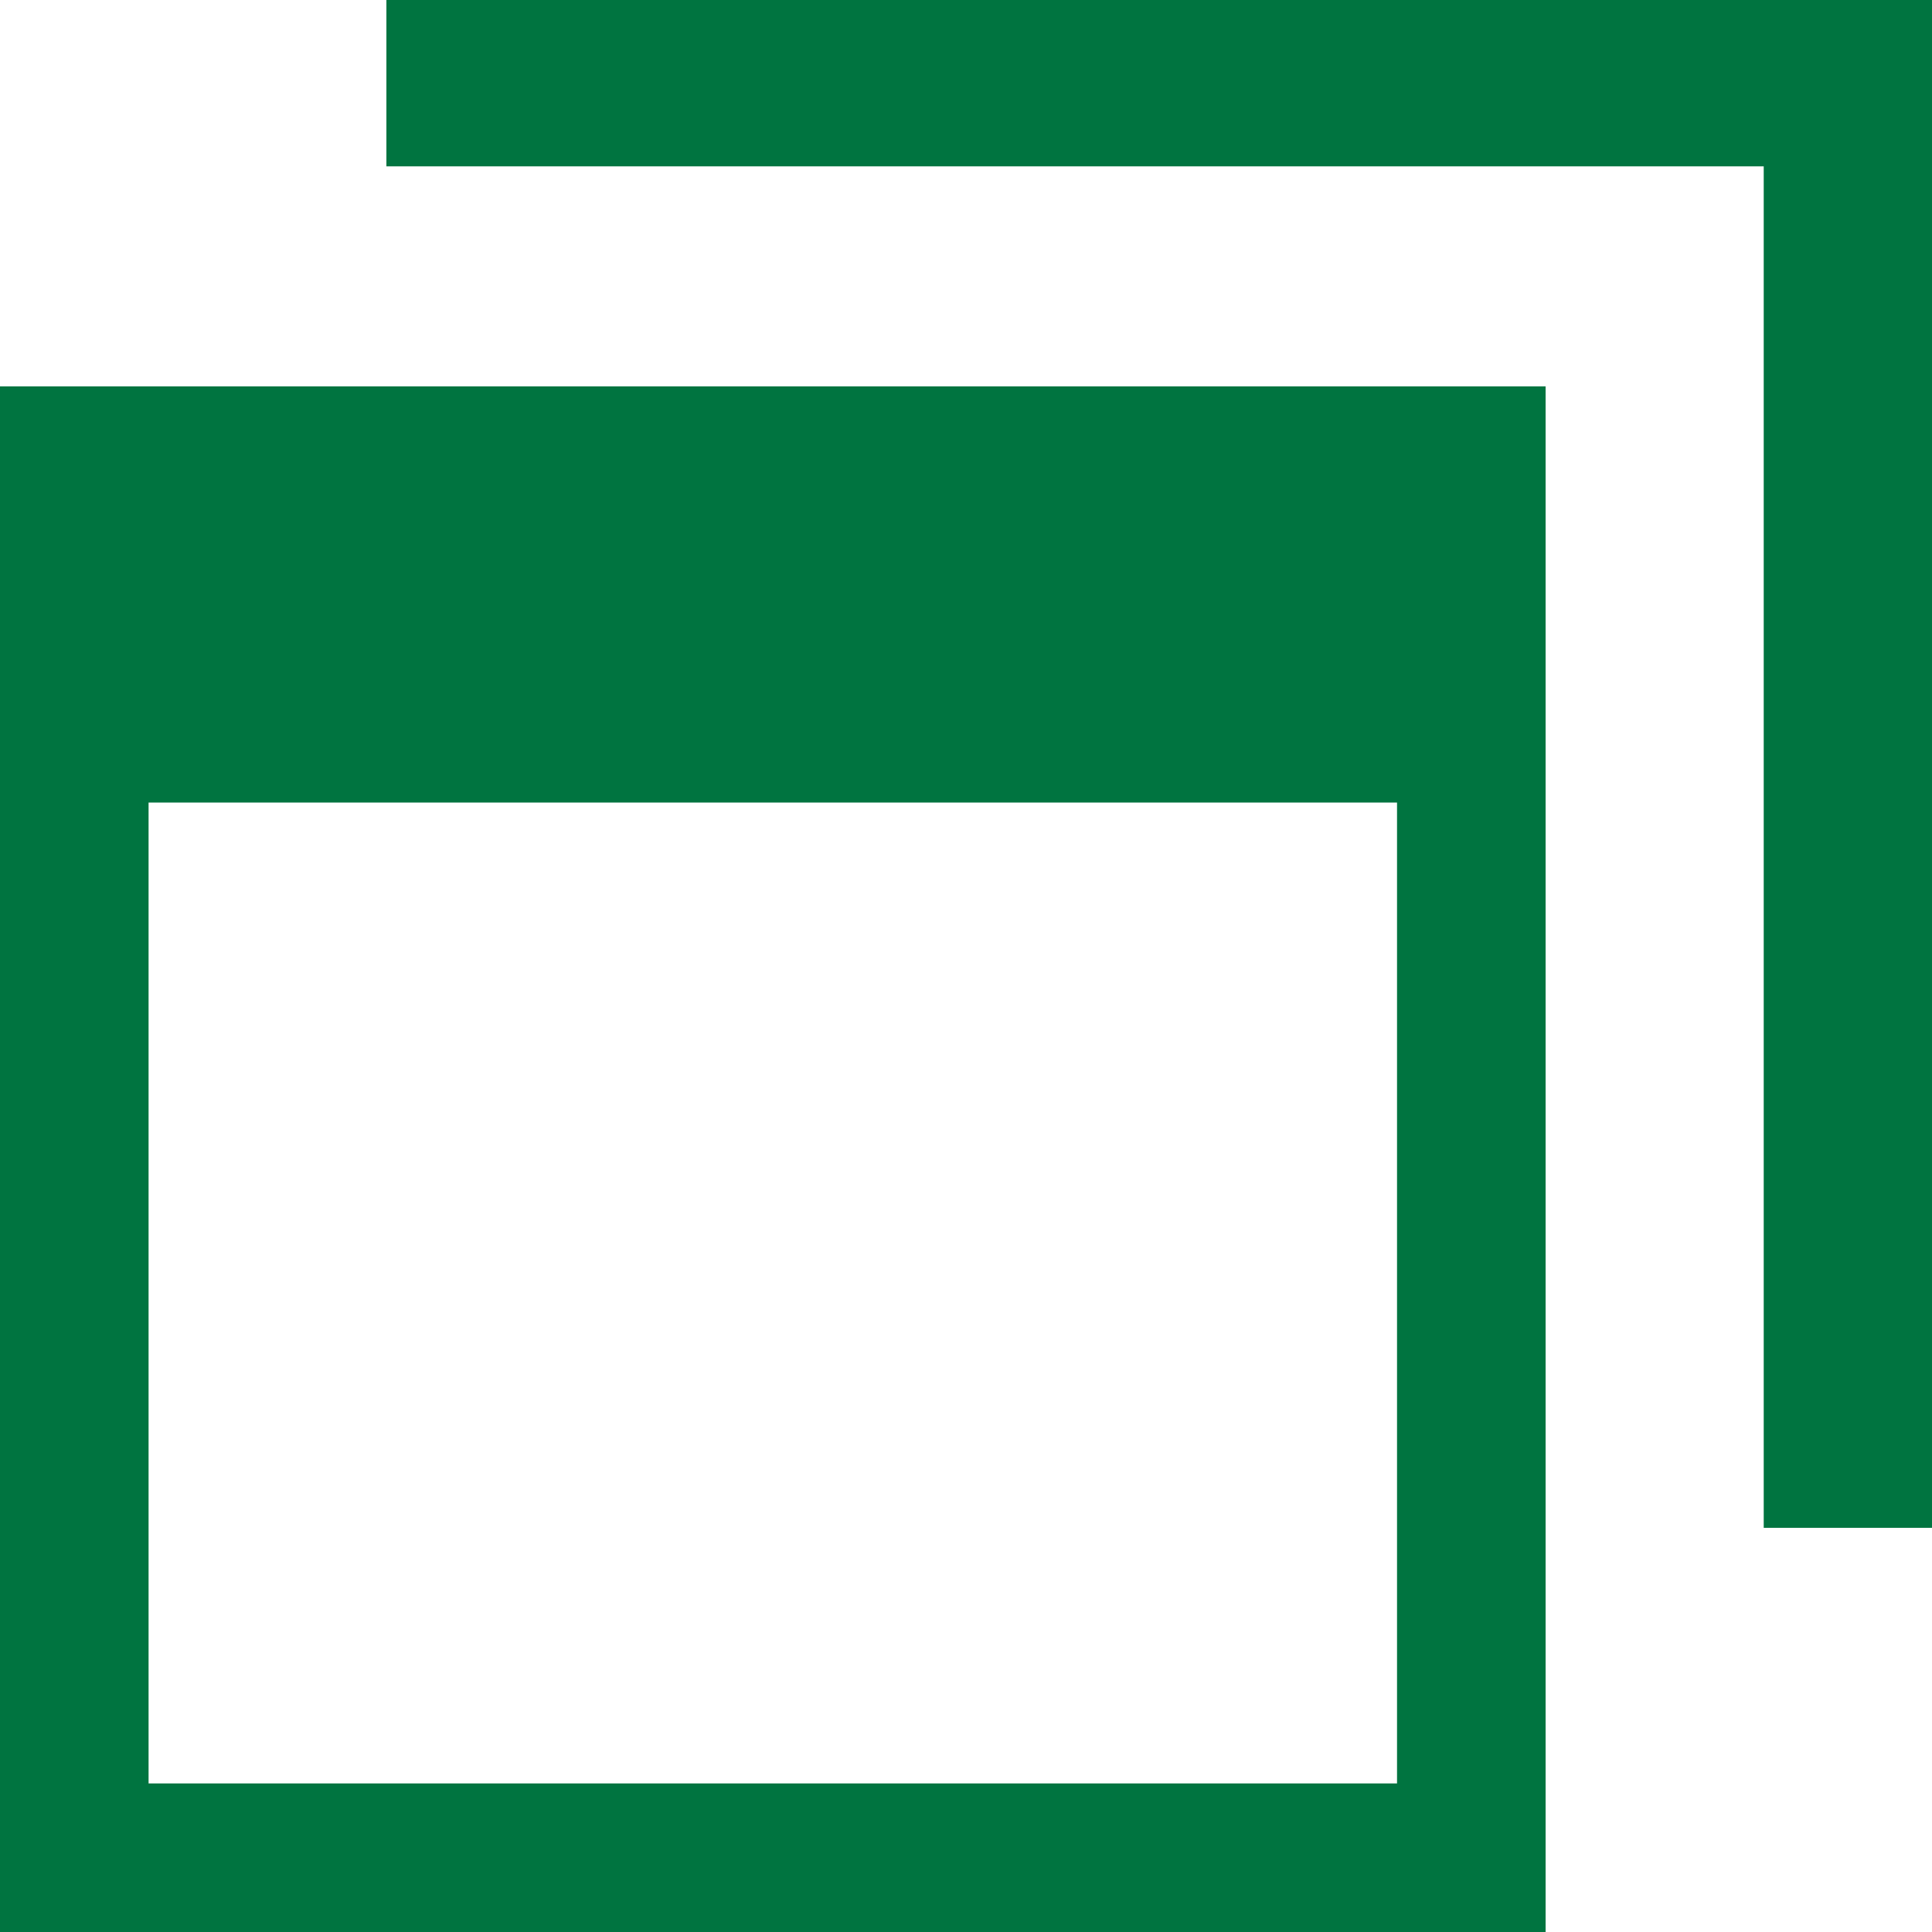
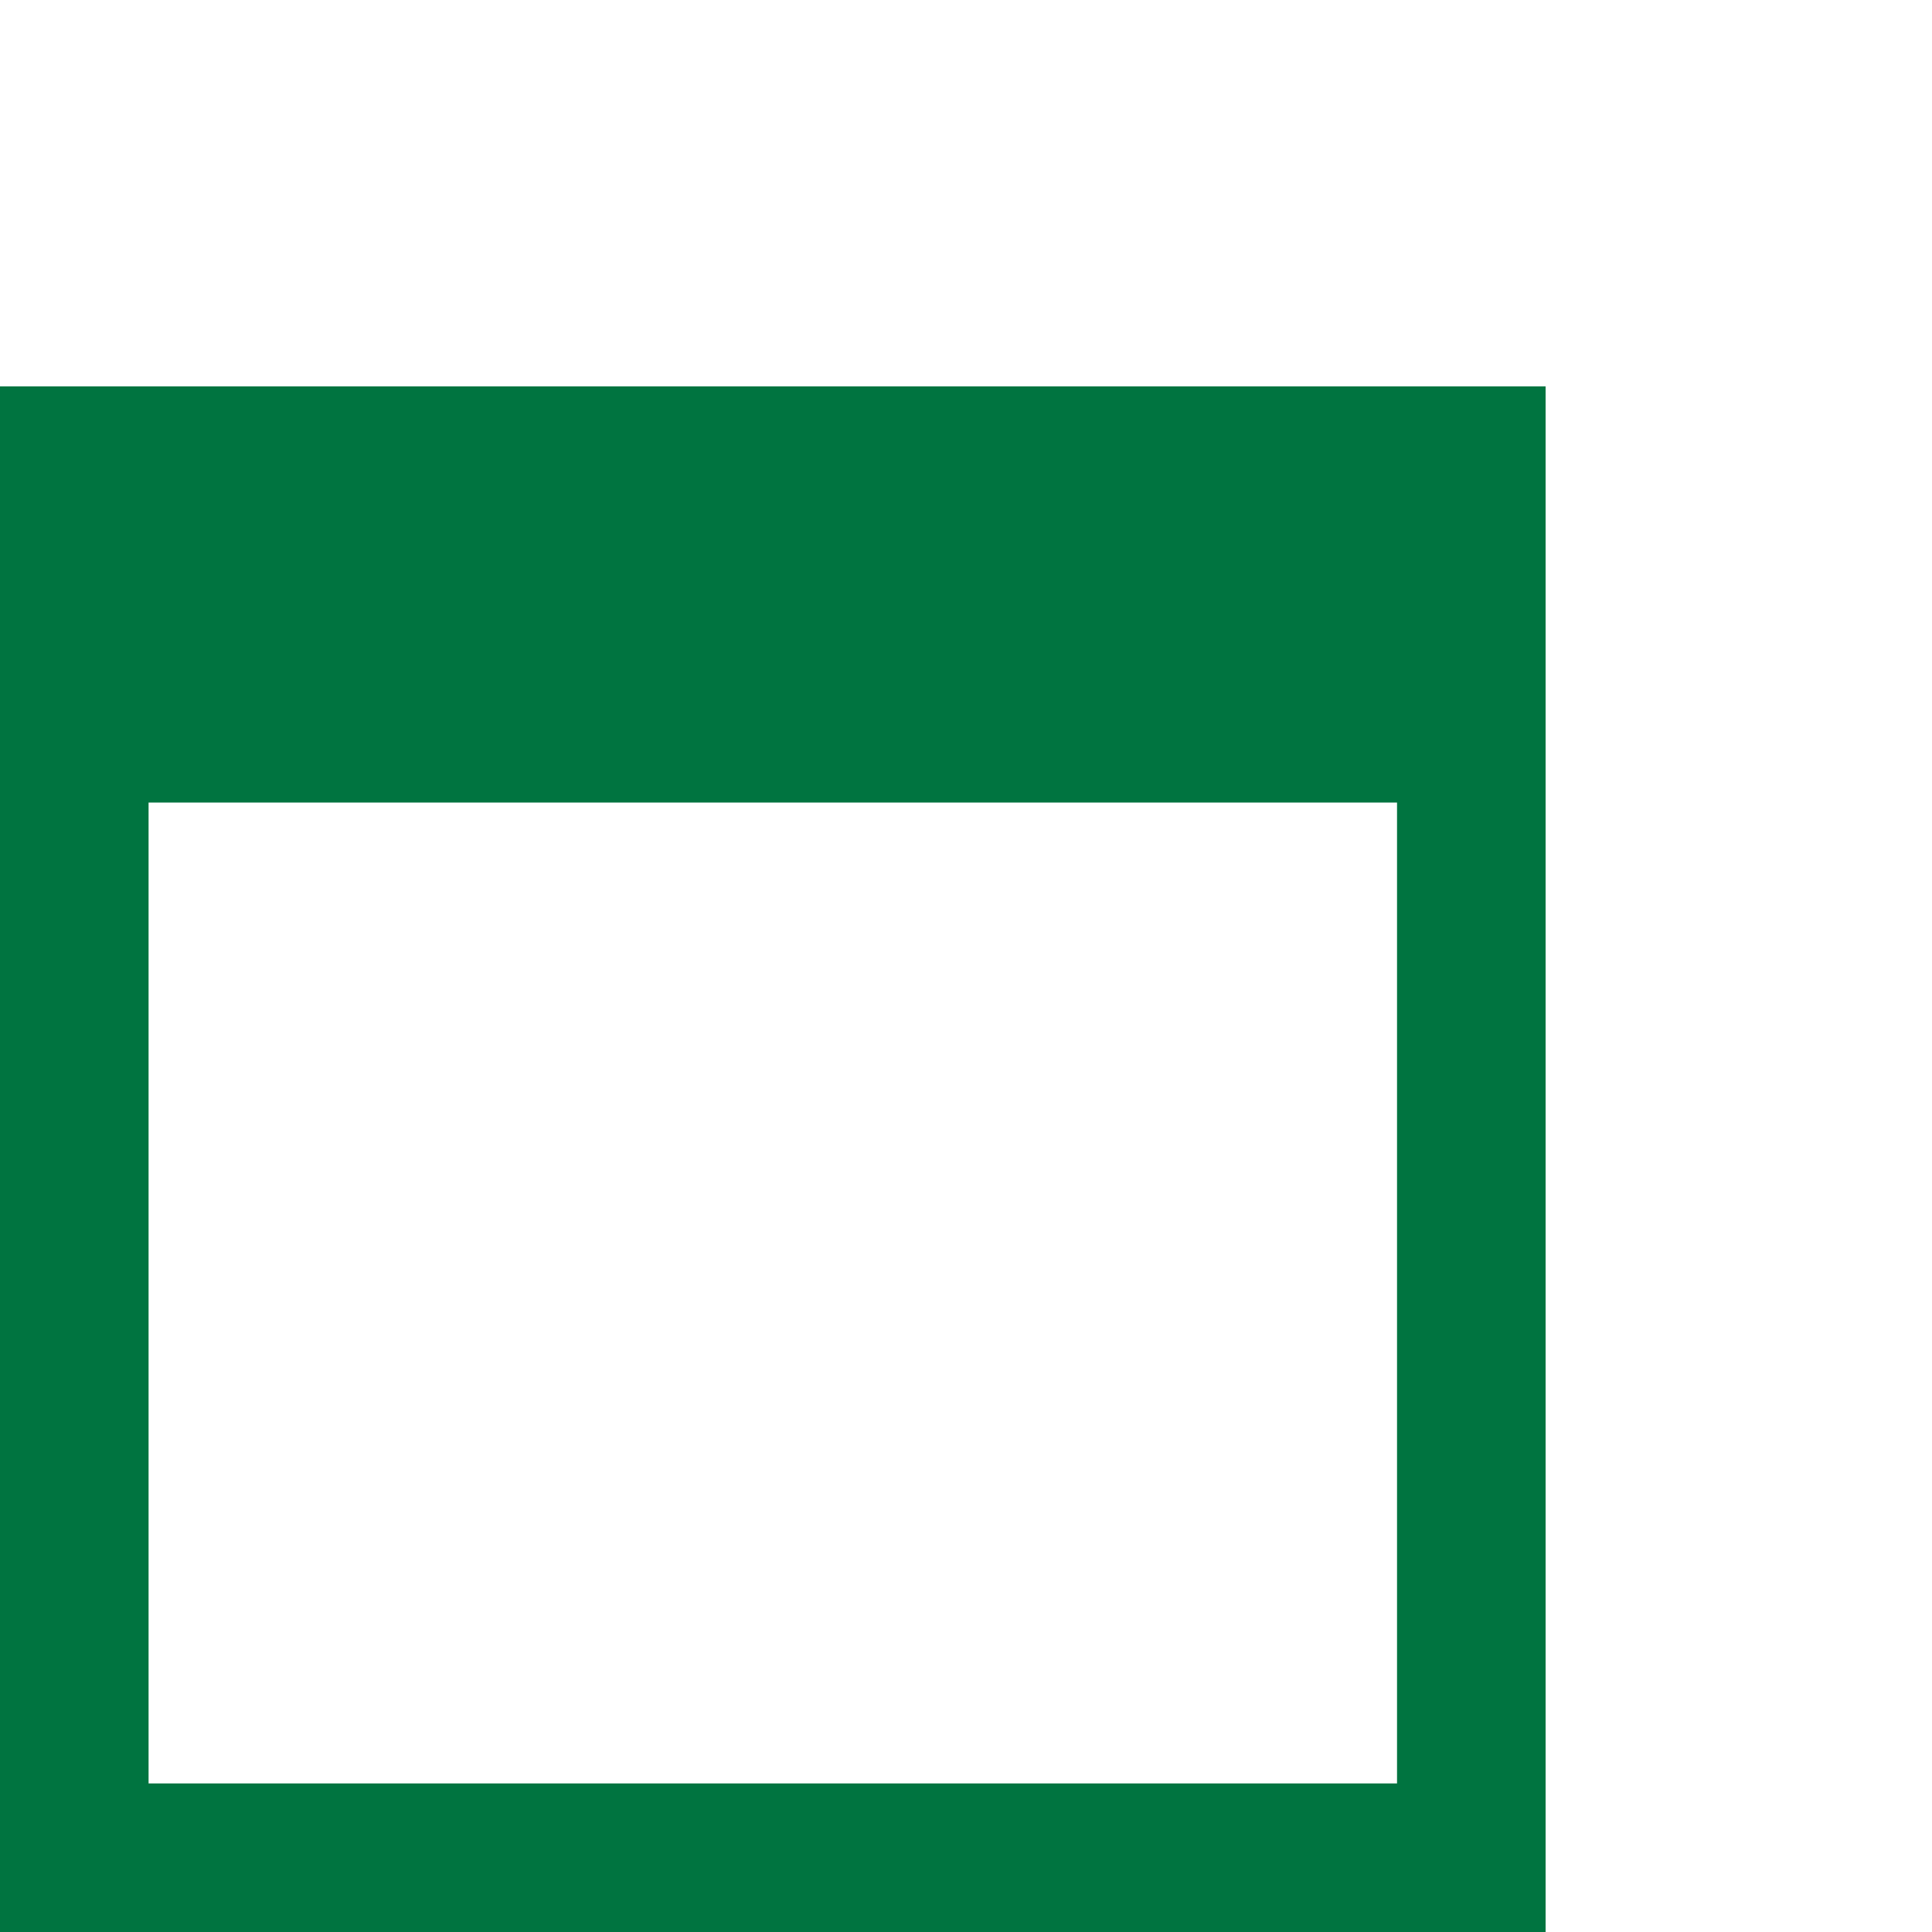
<svg xmlns="http://www.w3.org/2000/svg" id="アイコン_別窓" width="10" height="10" viewBox="0 0 10 10">
  <g id="_i_icon_12230_icon_122300" transform="translate(0 0)">
    <path id="パス_2885" data-name="パス 2885" d="M96,0V8h8V0Zm7.231,7.231H96.769V2.154h6.462Z" transform="translate(-96 2)" fill="#007440" />
-     <path id="パス_2886" data-name="パス 2886" d="M.871,7.047V0H0V7.908H8V7.047H.871Z" transform="translate(10 7.908) rotate(180)" fill="#007440" />
  </g>
</svg>